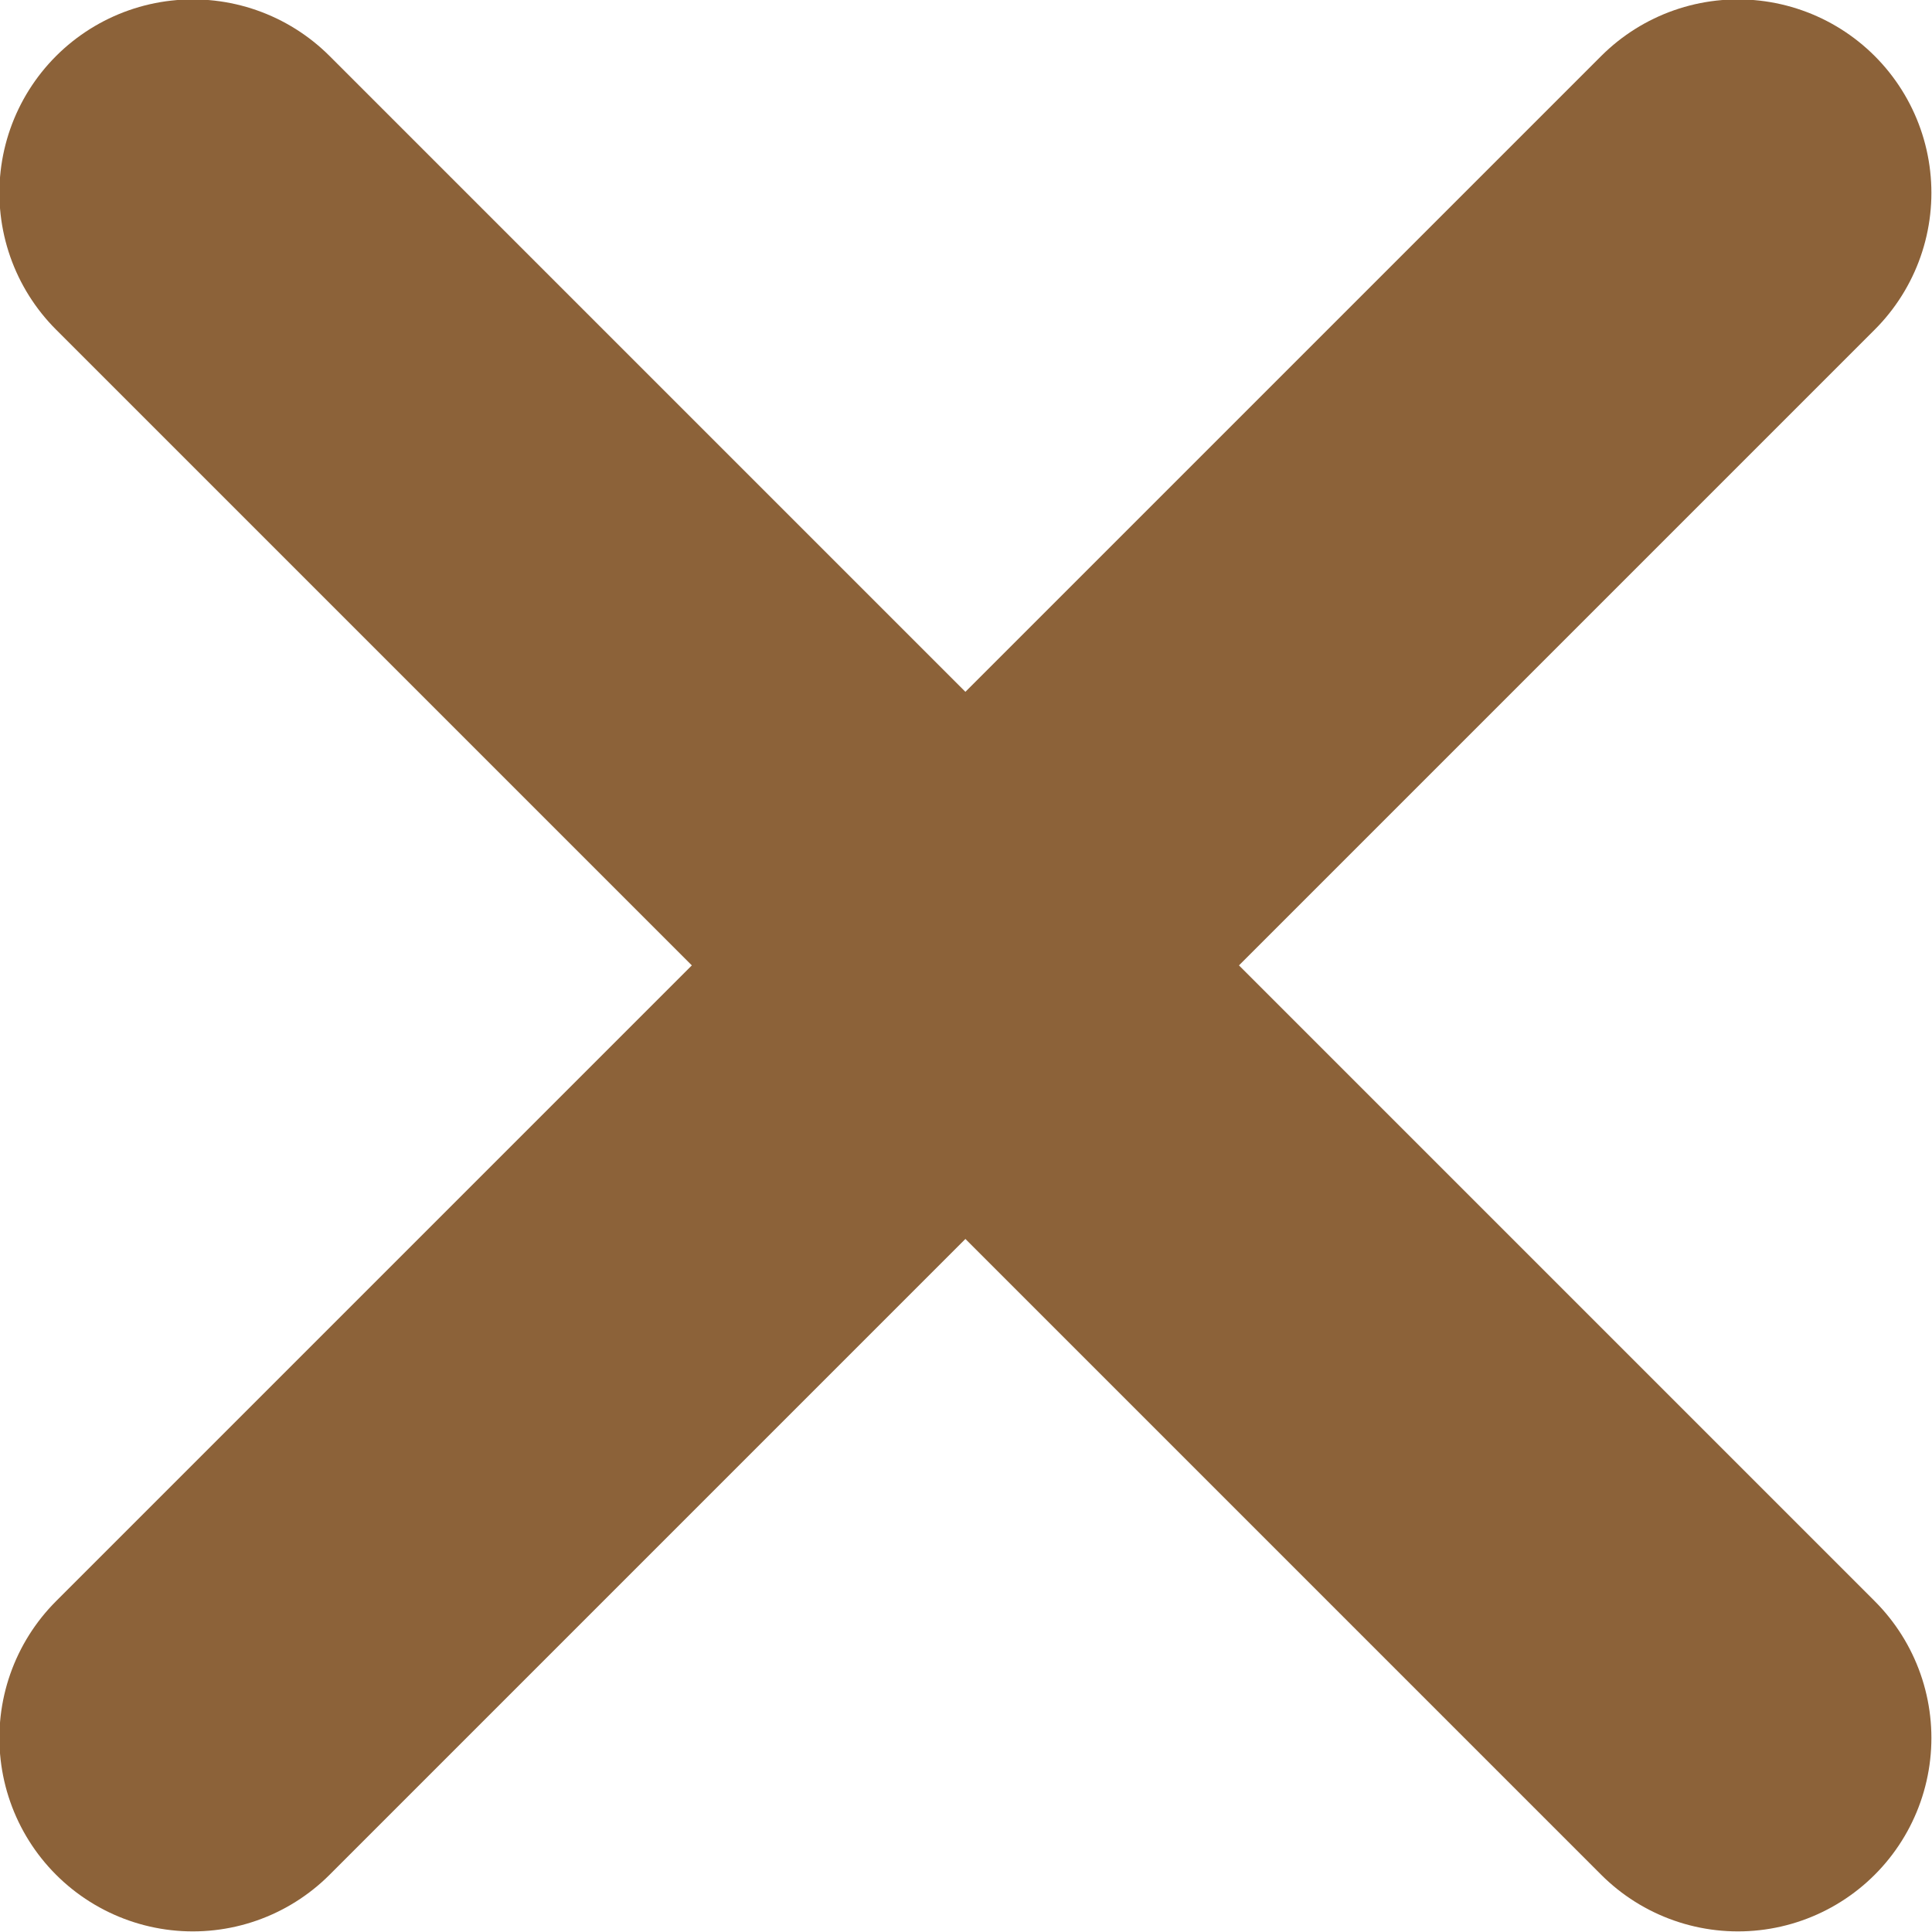
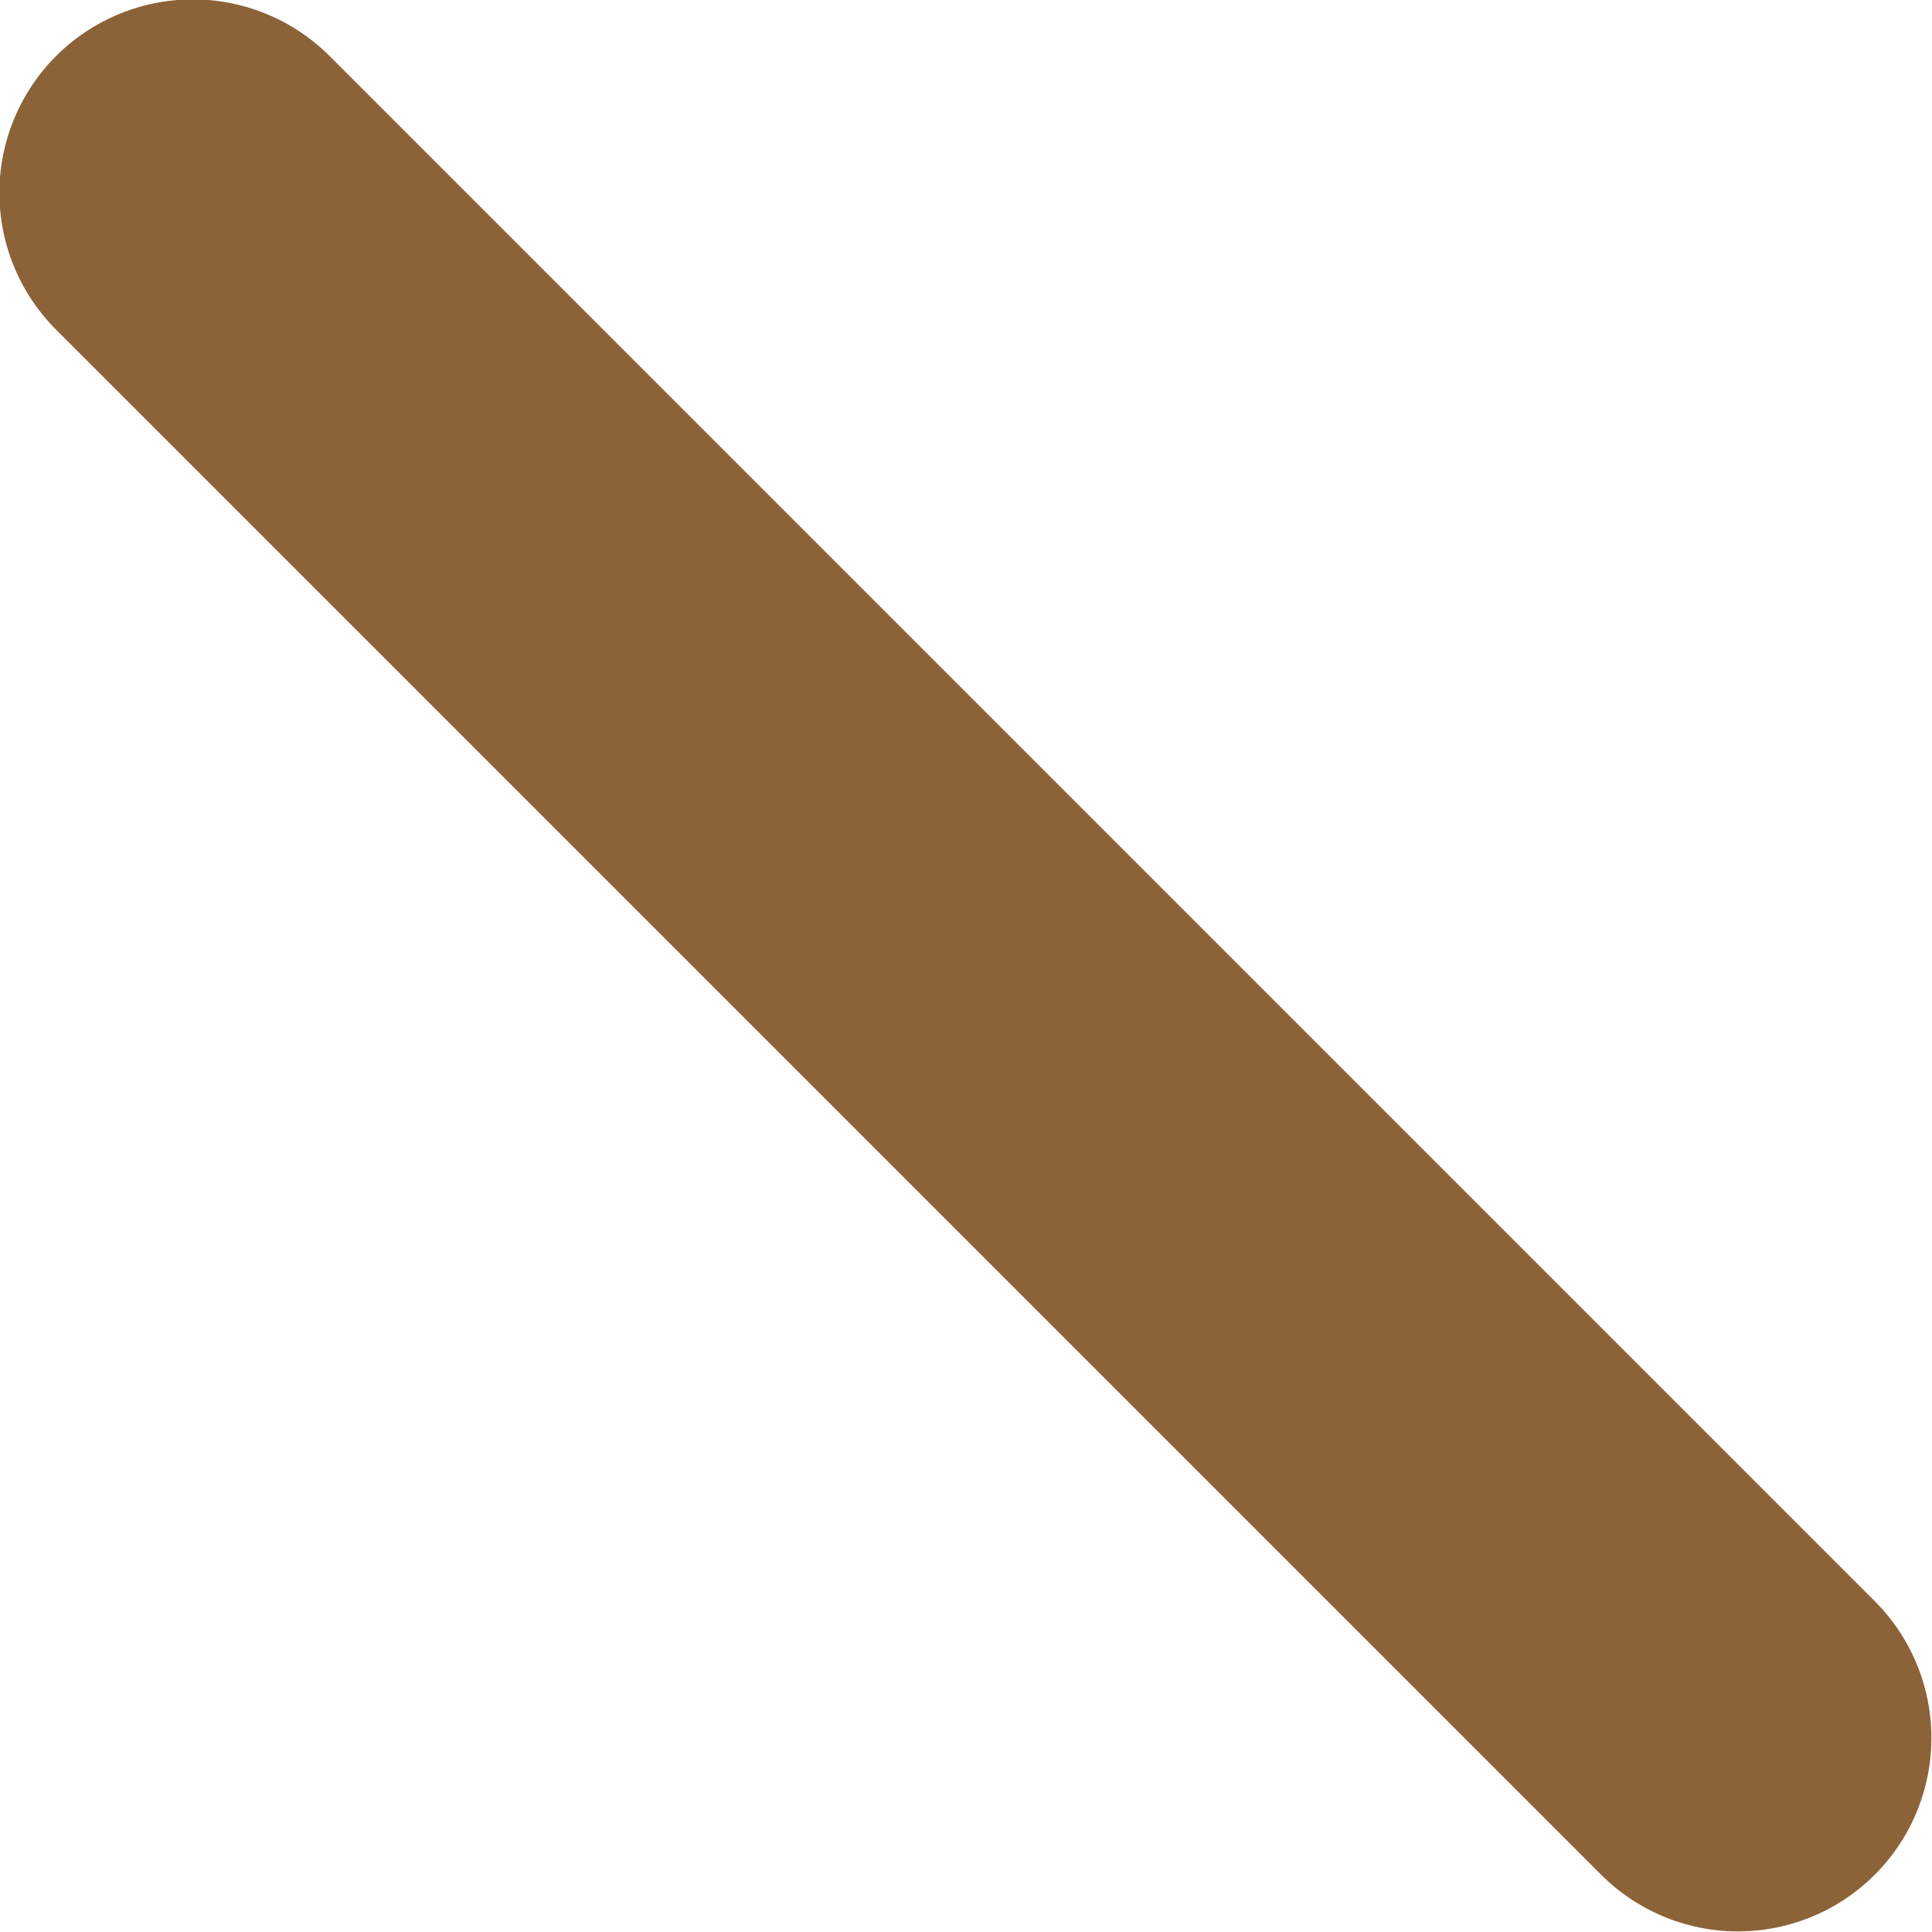
<svg xmlns="http://www.w3.org/2000/svg" id="Isolation_Mode681c73733abe5" data-name="Isolation Mode" viewBox="0 0 15.93 15.93" aria-hidden="true" width="15px" height="15px">
  <defs>
    <linearGradient class="cerosgradient" data-cerosgradient="true" id="CerosGradient_id9cc120cdf" gradientUnits="userSpaceOnUse" x1="50%" y1="100%" x2="50%" y2="0%">
      <stop offset="0%" stop-color="#d1d1d1" />
      <stop offset="100%" stop-color="#d1d1d1" />
    </linearGradient>
    <linearGradient />
    <style>
      .cls-1-681c73733abe5{
        fill: none;
        stroke: #8c6239;
        stroke-linecap: round;
        stroke-miterlimit: 10;
        stroke-width: 3.19px;
      }
    </style>
  </defs>
  <line class="cls-1-681c73733abe5" x1="14.33" y1="14.33" x2="1.59" y2="1.59" />
-   <line class="cls-1-681c73733abe5" x1="1.59" y1="14.33" x2="14.33" y2="1.59" />
</svg>